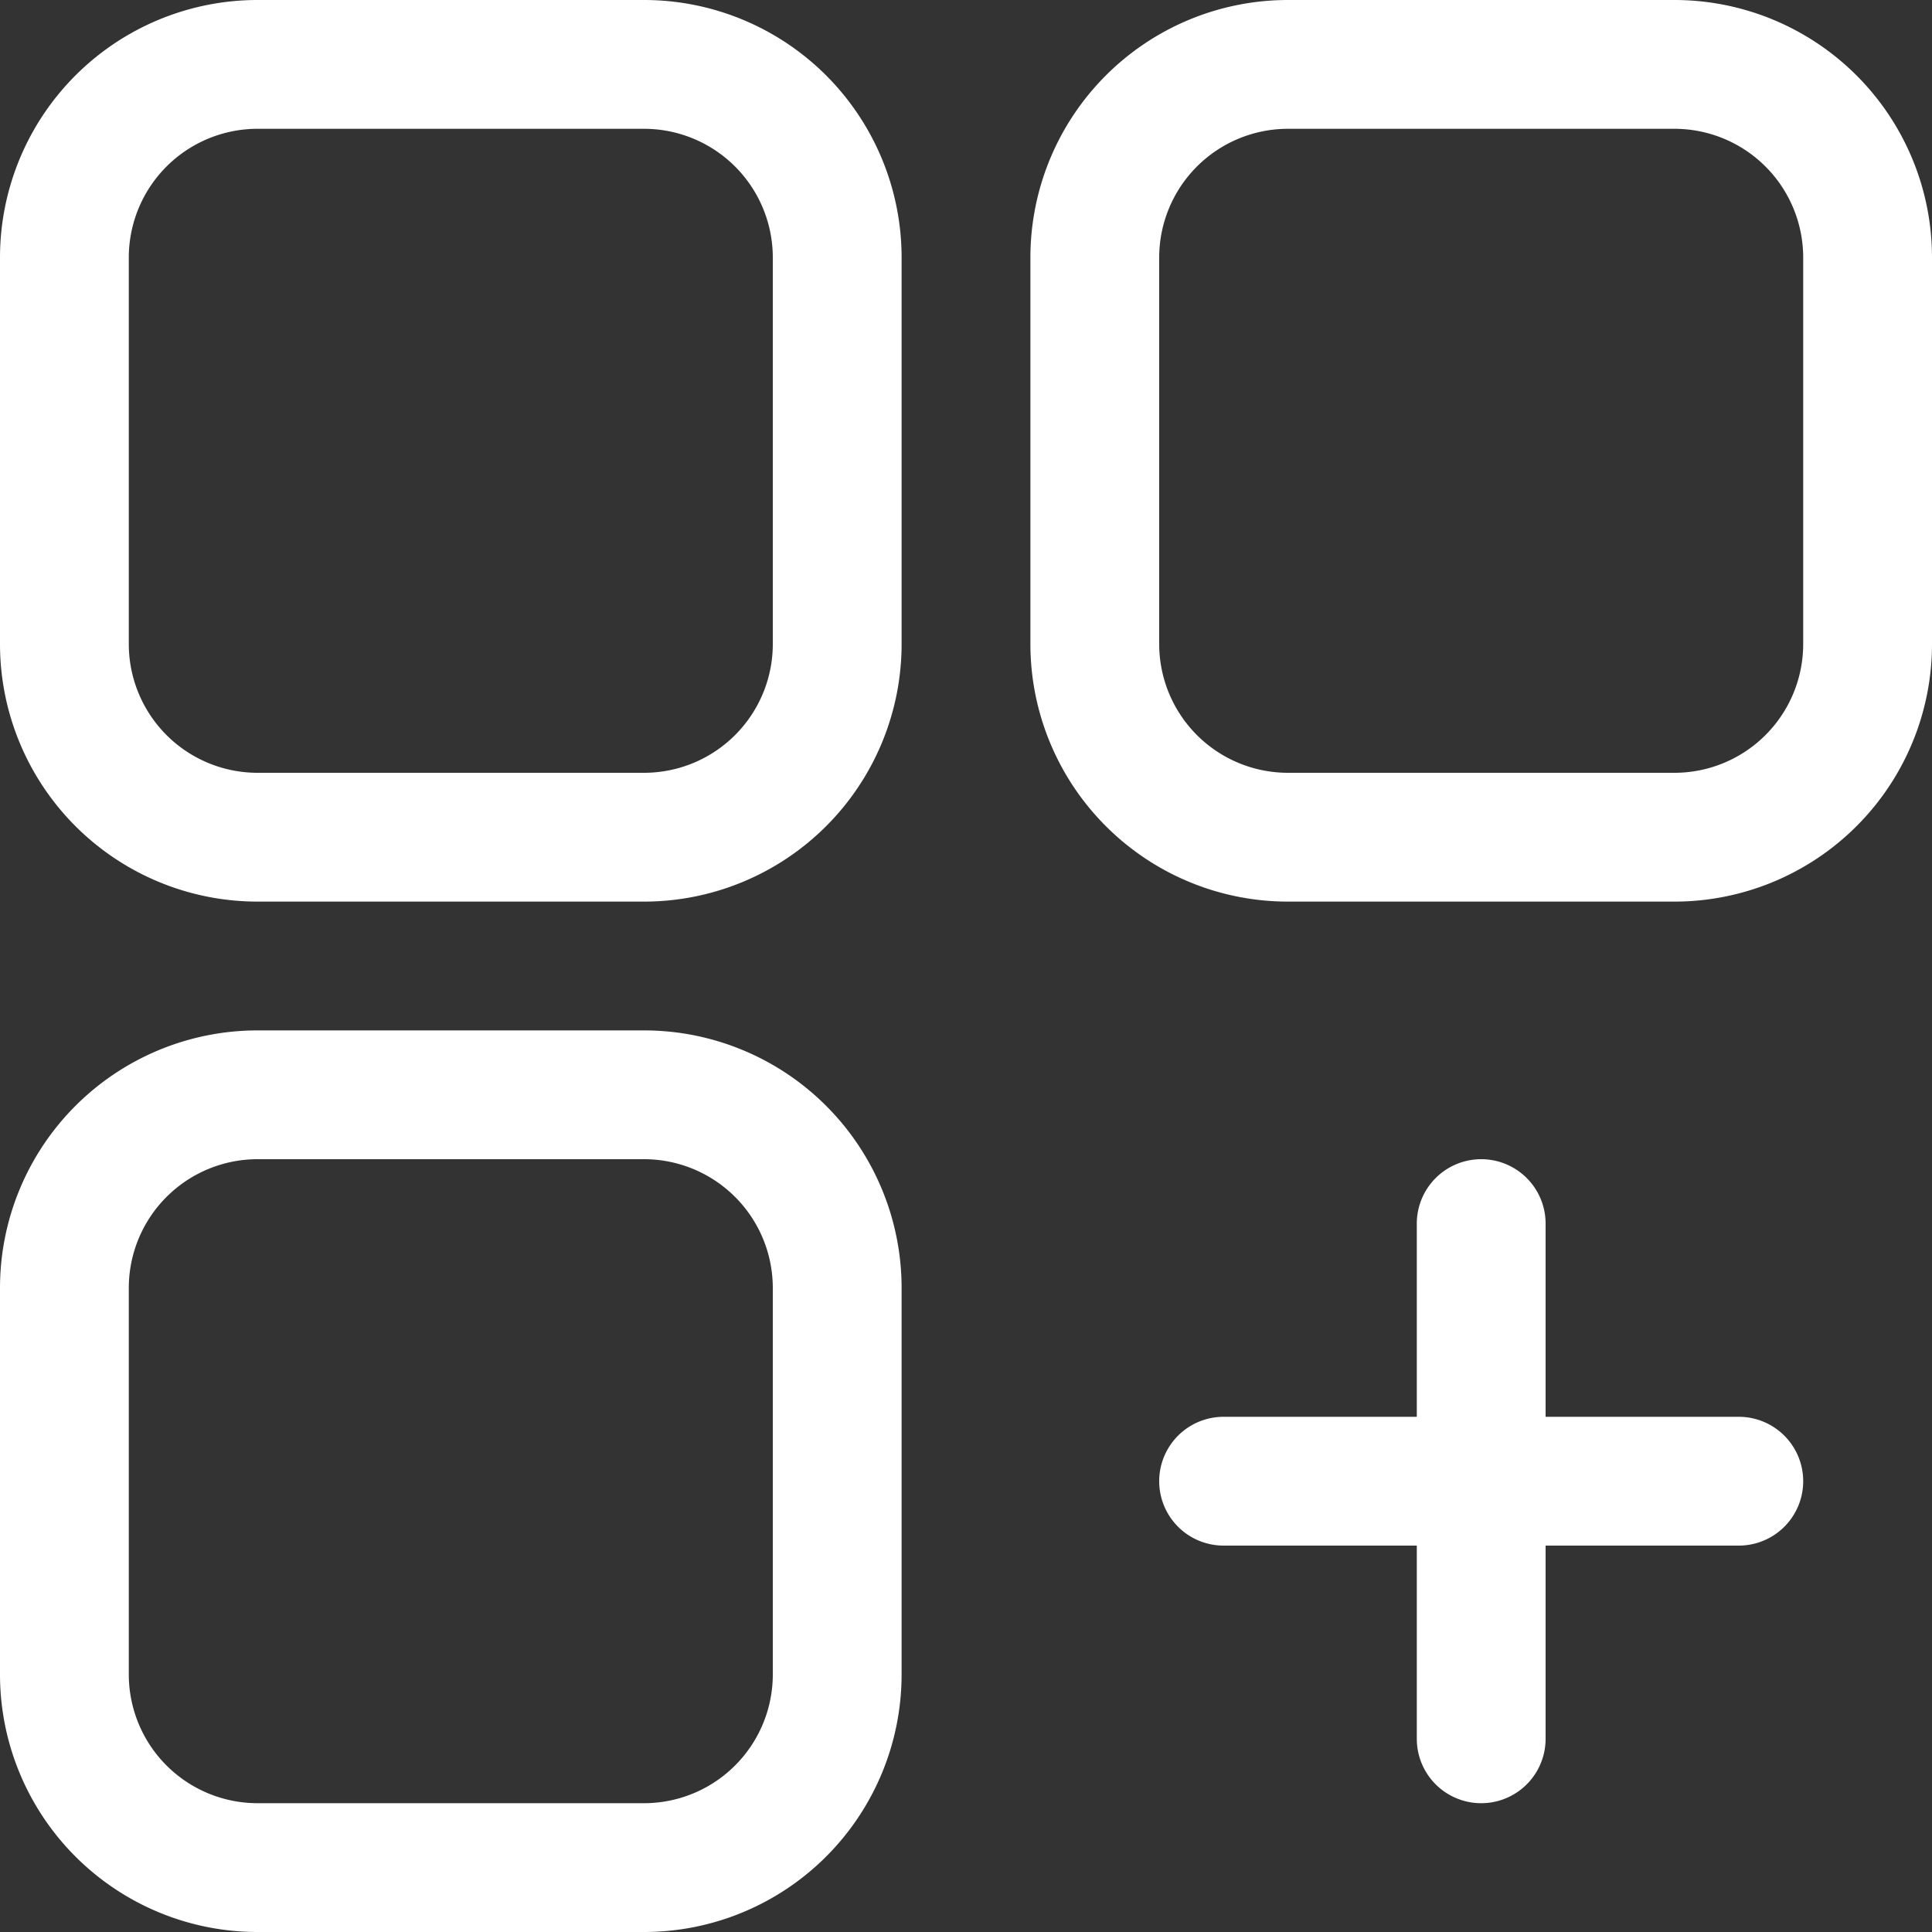
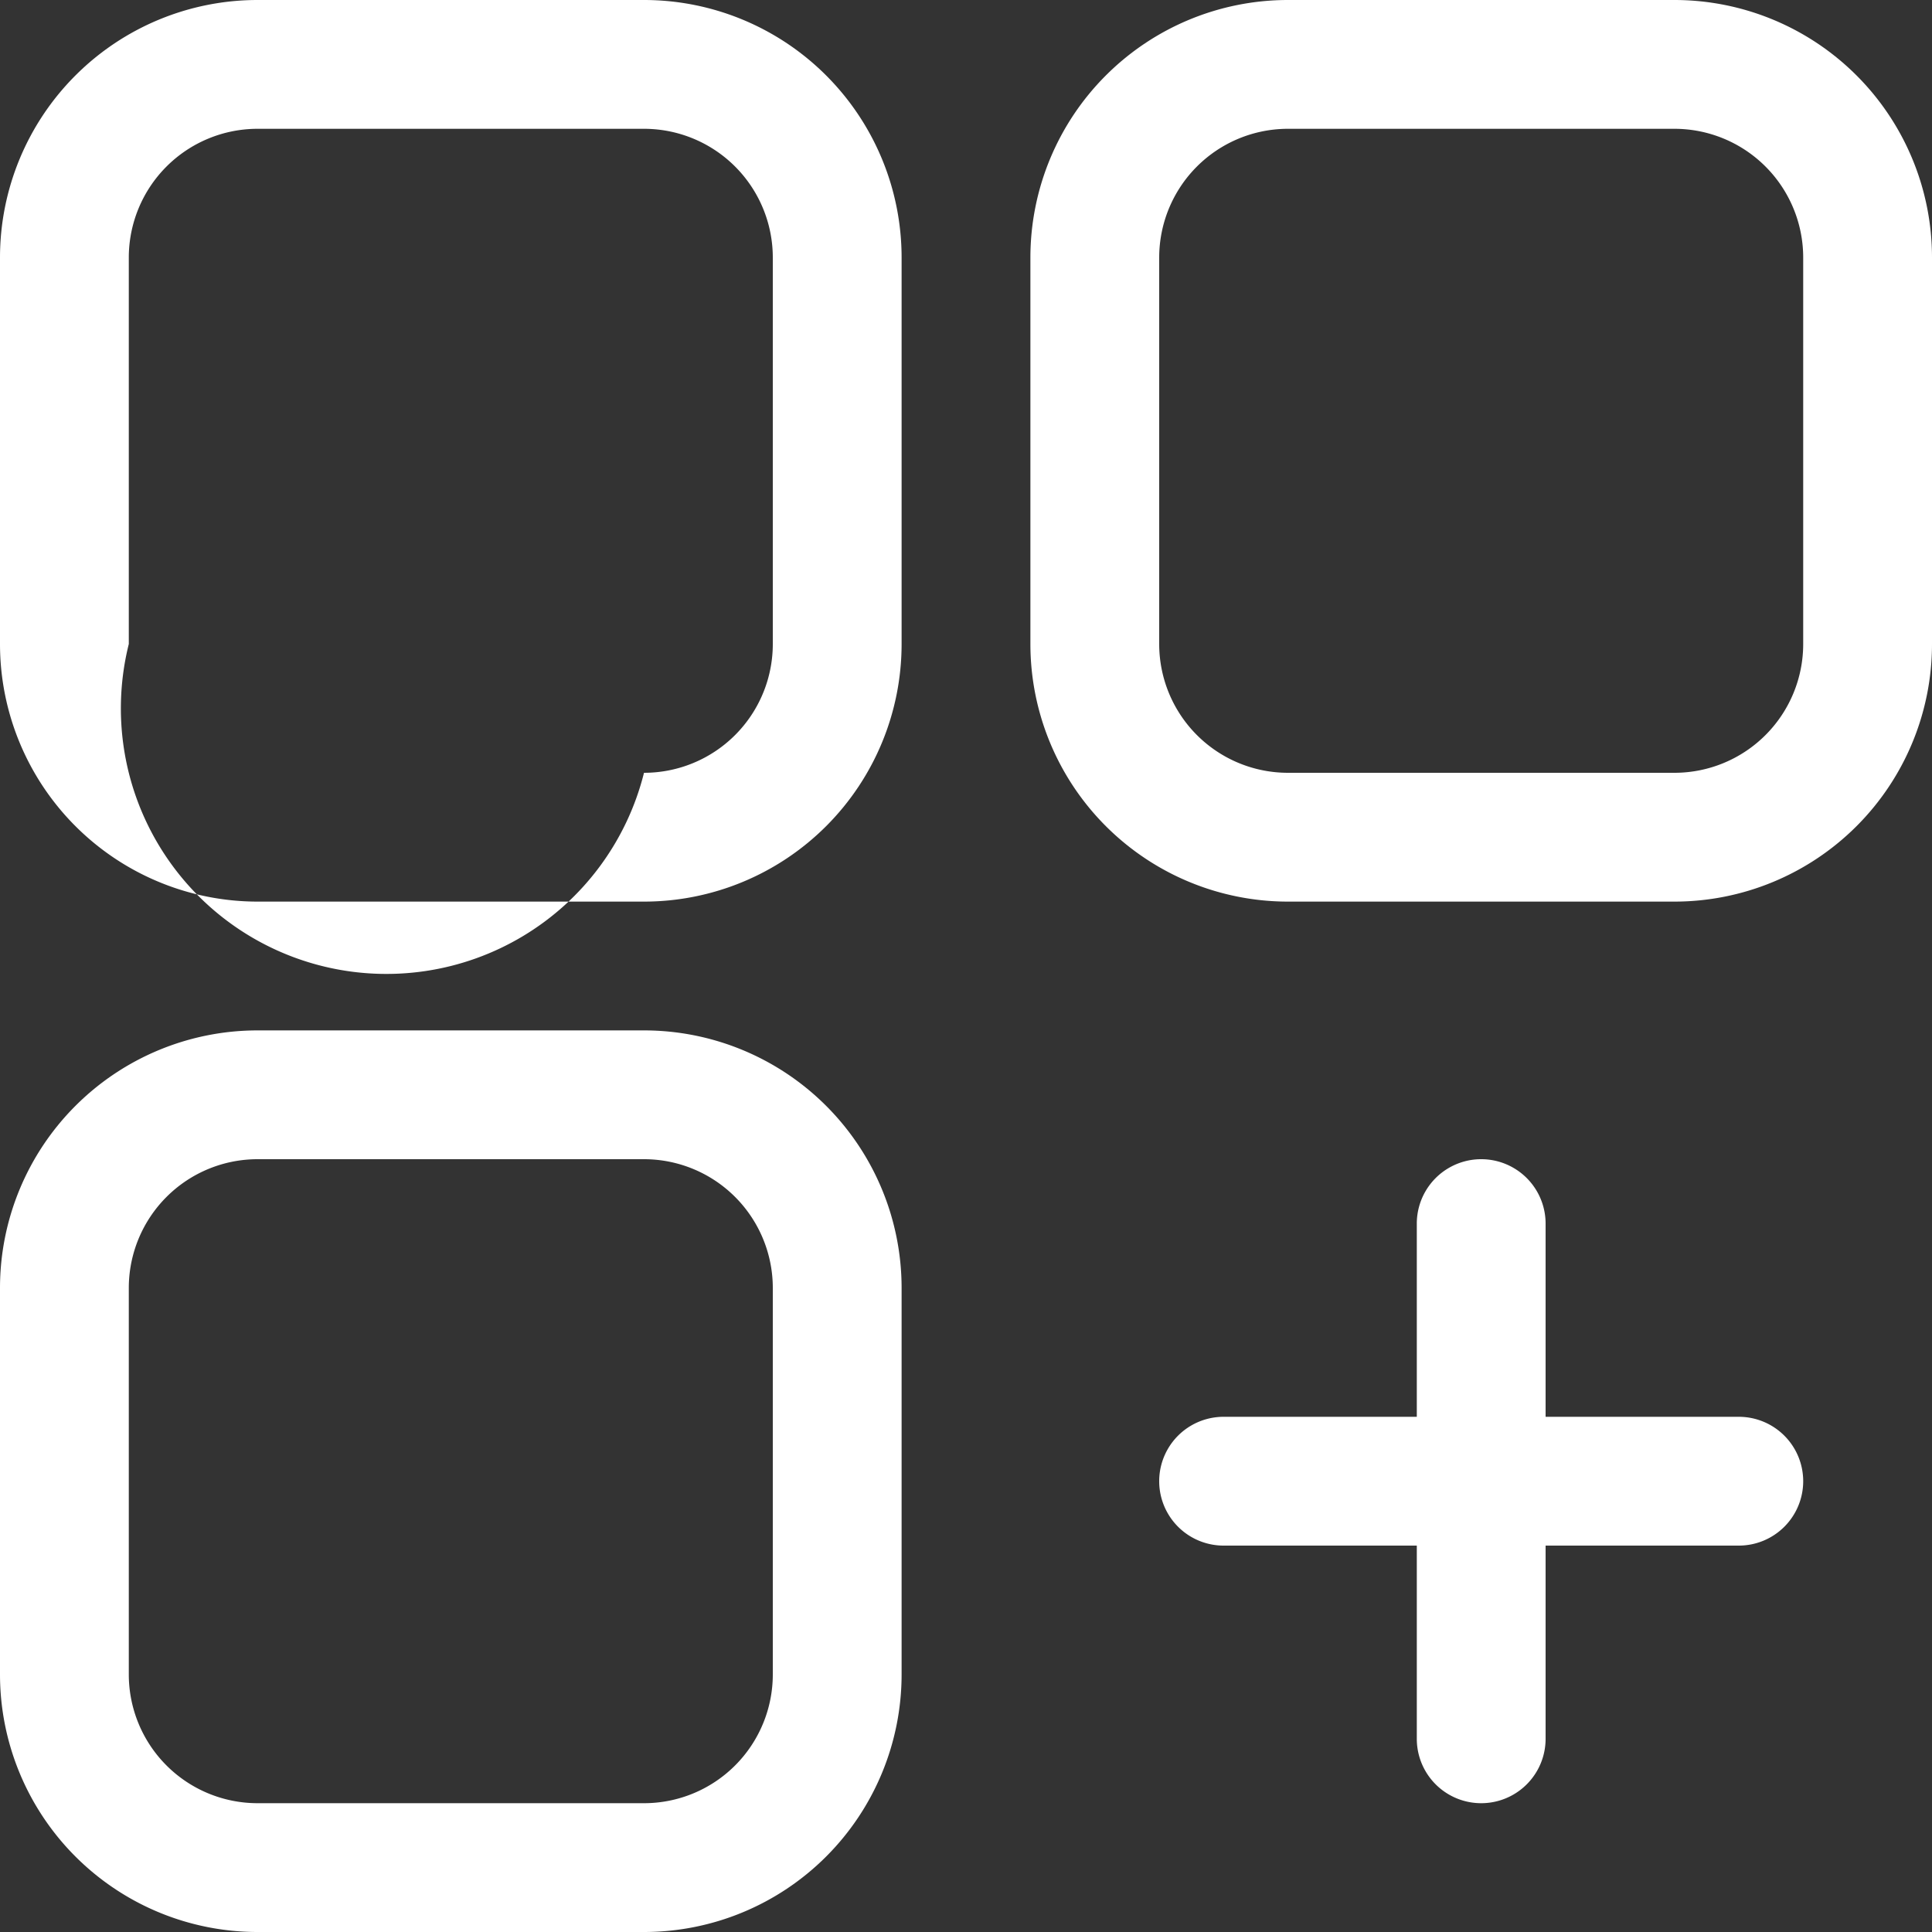
<svg xmlns="http://www.w3.org/2000/svg" width="24" height="24" viewBox="0 0 24 24">
  <rect x="0" y="0" width="24" height="24" fill="#333333" stroke="none" />
  <g id="list_ico_10" transform="translate(-1 -1)">
-     <path id="パス_9900" data-name="パス 9900" d="M9,1H4.2A3.2,3.2,0,0,0,1,4.2V9a3.2,3.2,0,0,0,3.2,3.2H9A3.2,3.2,0,0,0,12.2,9V4.2A3.2,3.2,0,0,0,9,1Zm1.6,8A1.6,1.6,0,0,1,9,10.6H4.2A1.6,1.6,0,0,1,2.6,9V4.2A1.6,1.6,0,0,1,4.2,2.6H9a1.6,1.6,0,0,1,1.6,1.6ZM9,13.8H4.2A3.2,3.2,0,0,0,1,17v4.8A3.2,3.2,0,0,0,4.2,25H9a3.2,3.2,0,0,0,3.2-3.2V17A3.2,3.2,0,0,0,9,13.8Zm1.6,8A1.6,1.6,0,0,1,9,23.4H4.2a1.6,1.6,0,0,1-1.6-1.6V17a1.6,1.6,0,0,1,1.6-1.6H9A1.6,1.6,0,0,1,10.6,17ZM21.8,1H17a3.2,3.2,0,0,0-3.2,3.2V9A3.2,3.2,0,0,0,17,12.2h4.8A3.2,3.2,0,0,0,25,9V4.2A3.2,3.2,0,0,0,21.8,1Zm1.6,8a1.6,1.6,0,0,1-1.6,1.6H17A1.6,1.6,0,0,1,15.4,9V4.2A1.6,1.6,0,0,1,17,2.6h4.8a1.6,1.6,0,0,1,1.6,1.6Zm0,10.4a.8.8,0,0,1-.8.8H20.2v2.4a.8.8,0,1,1-1.6,0V20.2H16.2a.8.8,0,1,1,0-1.6h2.4V16.2a.8.8,0,1,1,1.6,0v2.4h2.4A.8.8,0,0,1,23.4,19.4Z" fill="#fff" />
+     <path id="パス_9900" data-name="パス 9900" d="M9,1H4.2A3.2,3.2,0,0,0,1,4.2V9a3.2,3.2,0,0,0,3.2,3.2H9A3.2,3.2,0,0,0,12.2,9V4.2A3.2,3.2,0,0,0,9,1Zm1.6,8A1.6,1.6,0,0,1,9,10.6A1.6,1.6,0,0,1,2.6,9V4.2A1.6,1.6,0,0,1,4.2,2.6H9a1.6,1.6,0,0,1,1.6,1.6ZM9,13.8H4.2A3.2,3.2,0,0,0,1,17v4.8A3.2,3.2,0,0,0,4.2,25H9a3.2,3.2,0,0,0,3.2-3.2V17A3.2,3.2,0,0,0,9,13.8Zm1.6,8A1.6,1.6,0,0,1,9,23.4H4.2a1.6,1.6,0,0,1-1.6-1.6V17a1.6,1.6,0,0,1,1.6-1.6H9A1.6,1.6,0,0,1,10.6,17ZM21.8,1H17a3.2,3.2,0,0,0-3.2,3.2V9A3.2,3.2,0,0,0,17,12.2h4.8A3.2,3.2,0,0,0,25,9V4.2A3.2,3.2,0,0,0,21.8,1Zm1.6,8a1.6,1.6,0,0,1-1.6,1.6H17A1.6,1.6,0,0,1,15.4,9V4.2A1.6,1.6,0,0,1,17,2.6h4.8a1.6,1.6,0,0,1,1.6,1.6Zm0,10.4a.8.8,0,0,1-.8.8H20.2v2.4a.8.8,0,1,1-1.6,0V20.2H16.2a.8.8,0,1,1,0-1.6h2.4V16.2a.8.8,0,1,1,1.6,0v2.4h2.4A.8.8,0,0,1,23.4,19.4Z" fill="#fff" />
  </g>
</svg>